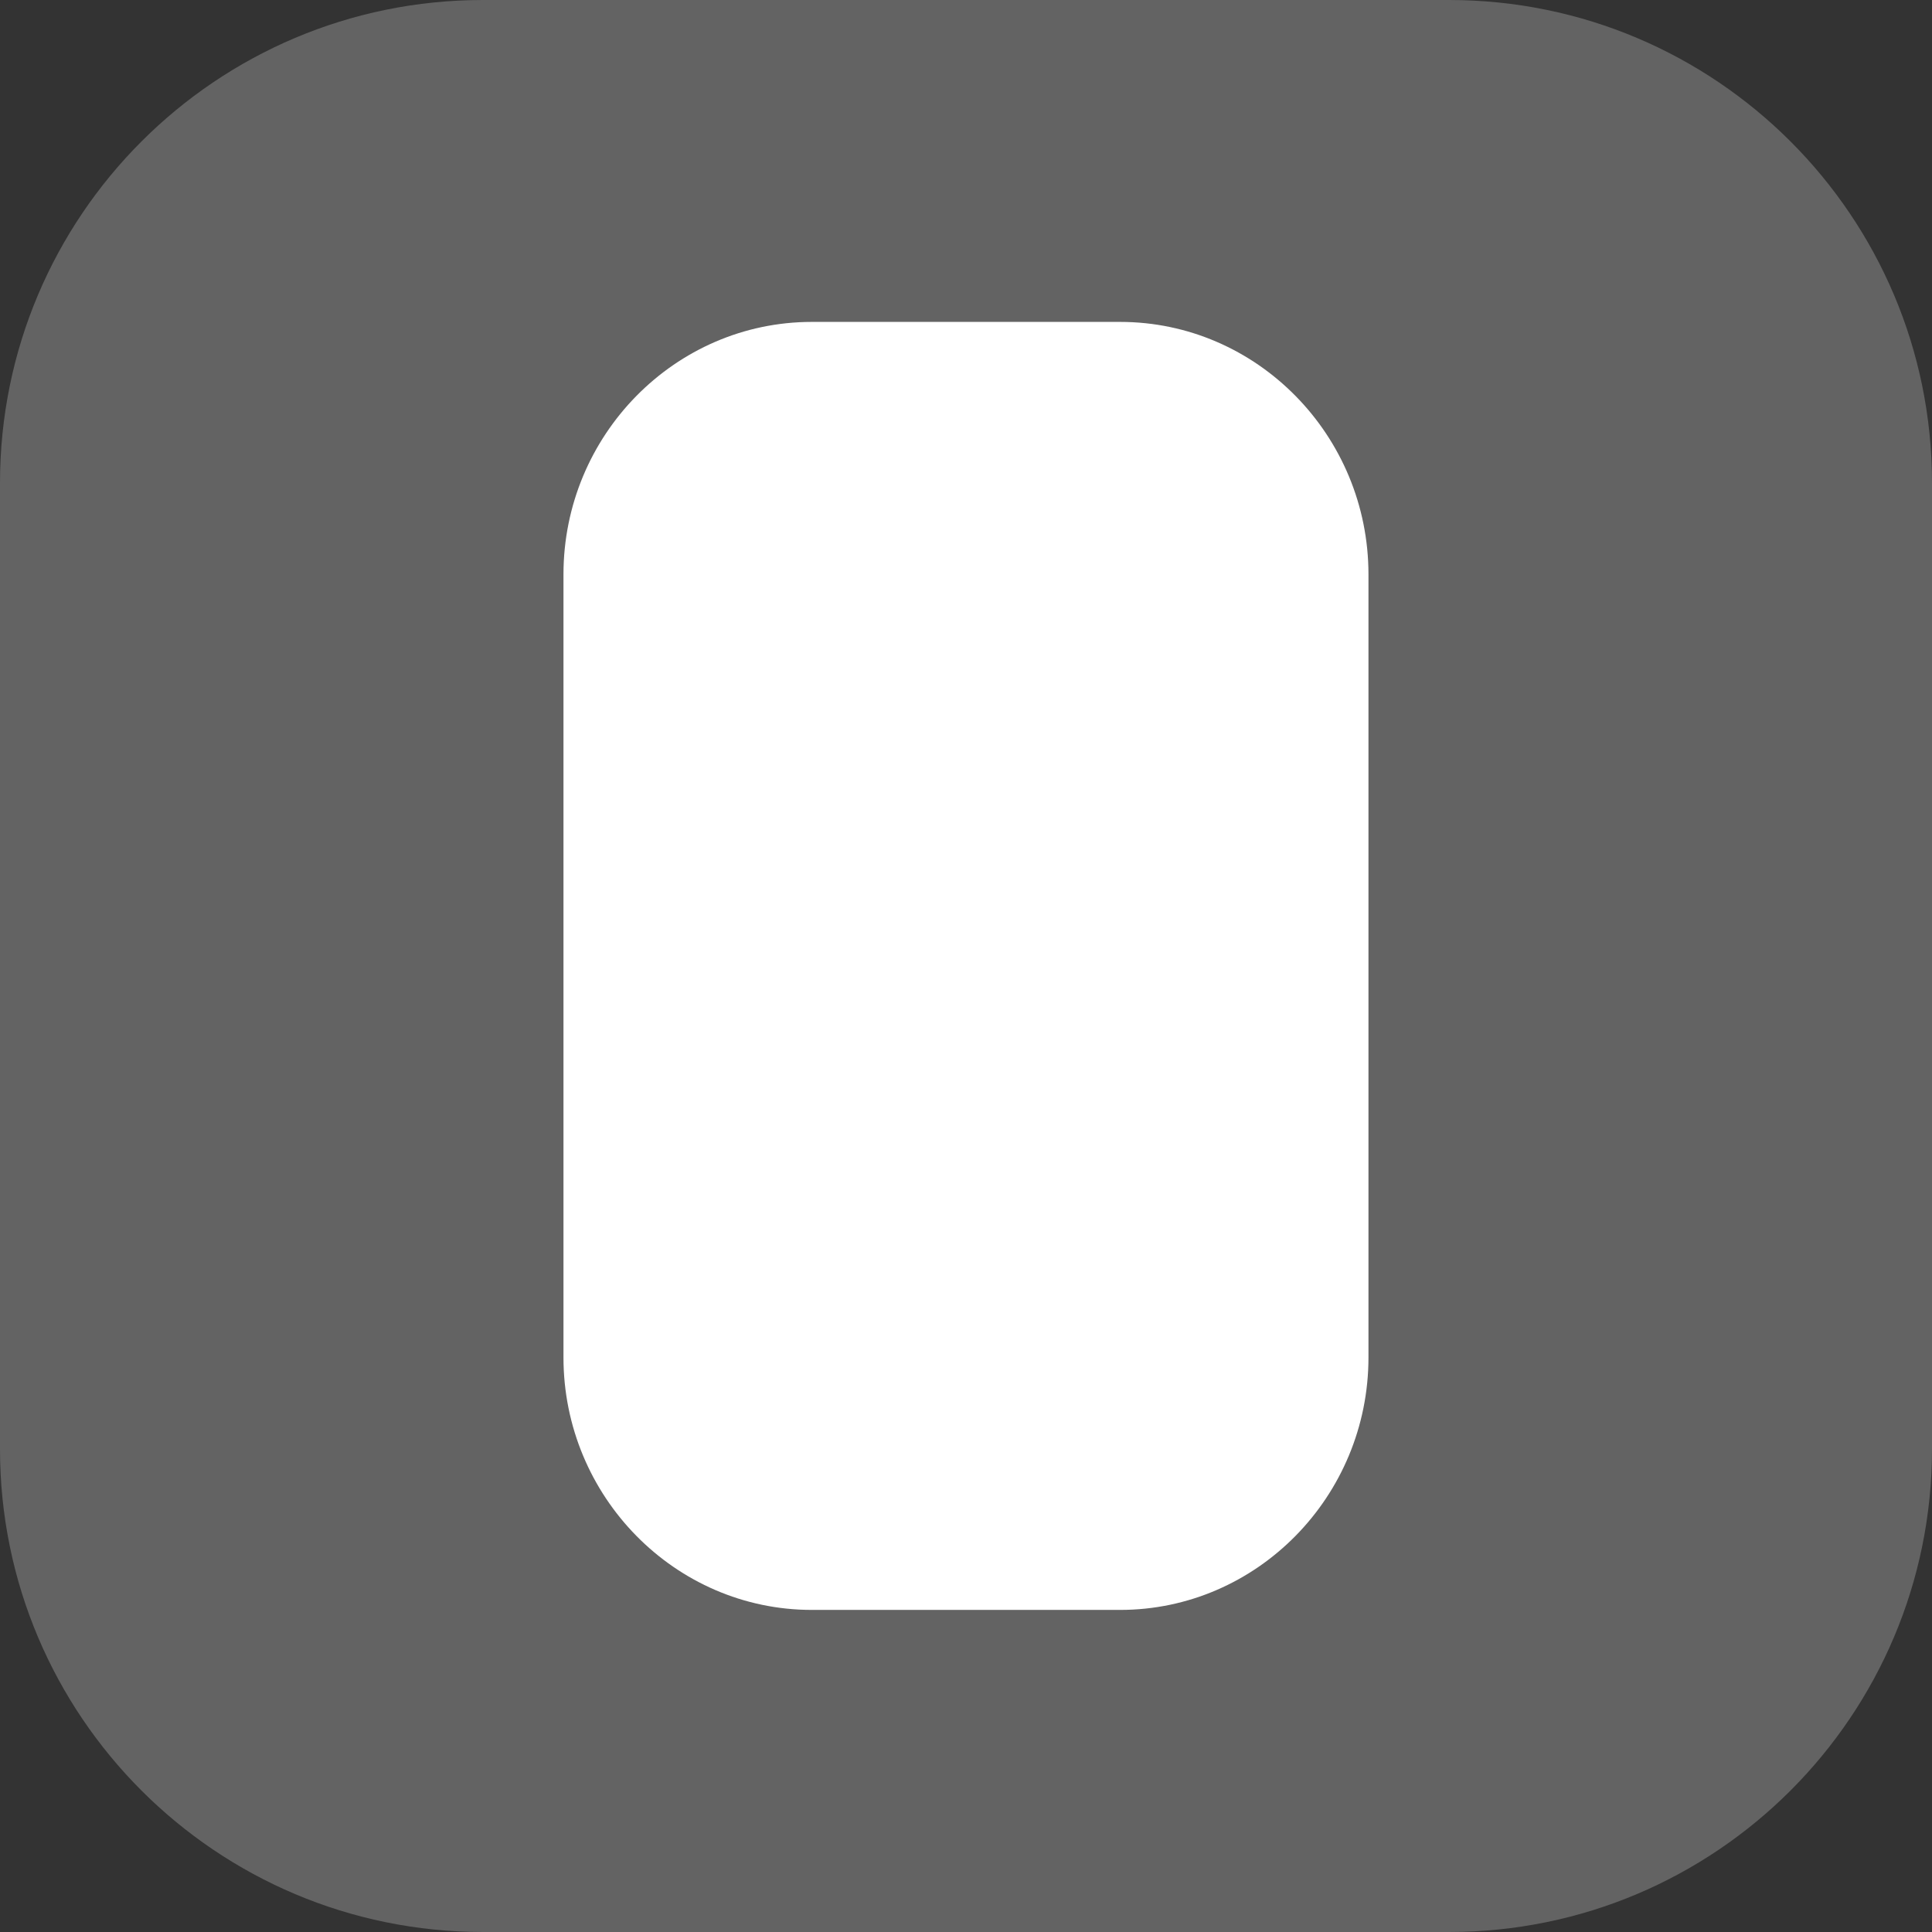
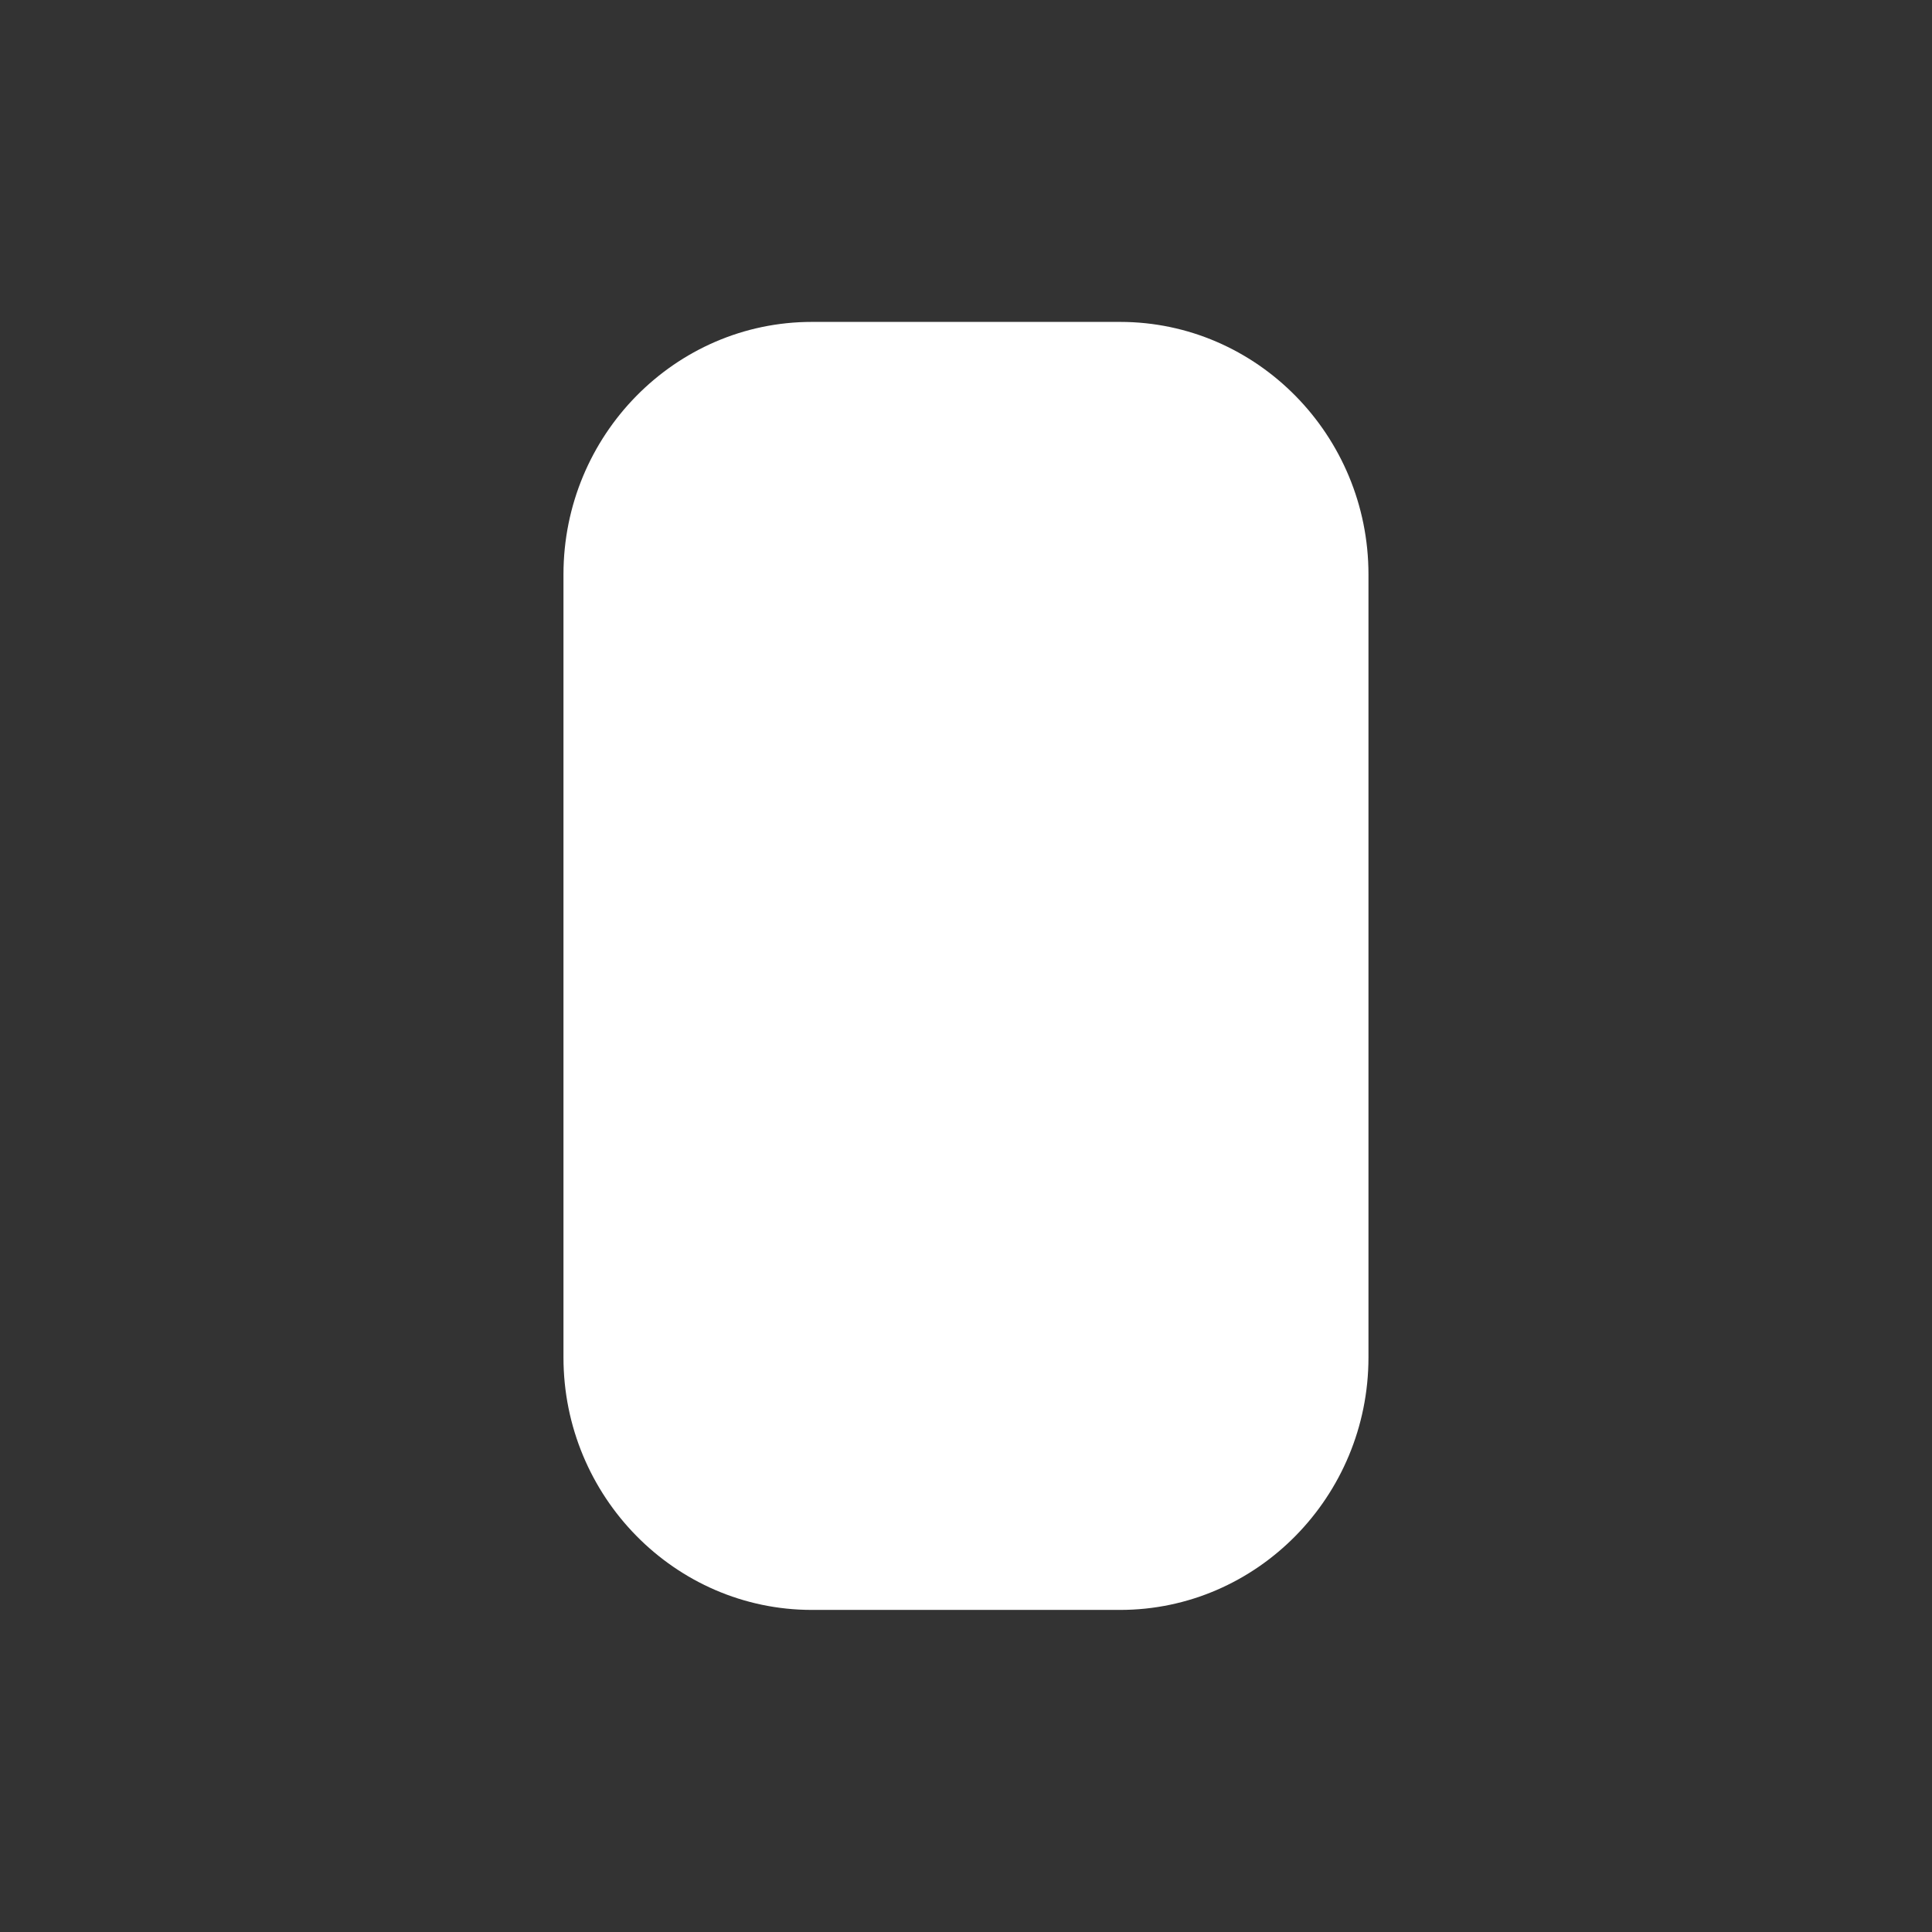
<svg xmlns="http://www.w3.org/2000/svg" width="152" height="152" viewBox="0 0 152 152" fill="none">
  <rect x="0" y="0" width="152" height="152" fill="#333333" stroke="none" />
-   <path d="M0 38C0 17.013 17.013 0 38 0H114C134.987 0 152 17.013 152 38V114C152 134.987 134.987 152 114 152H38C17.013 152 0 134.987 0 114V38Z" fill="#636363" />
  <path d="M88.124 25.326H63.871C53.107 25.326 44.331 34.248 44.331 45.191V106.794C44.331 117.738 53.107 126.66 63.871 126.66H88.124C98.888 126.66 107.664 117.738 107.664 106.794V45.191C107.664 34.248 98.888 25.326 88.124 25.326Z" fill="white" />
</svg>